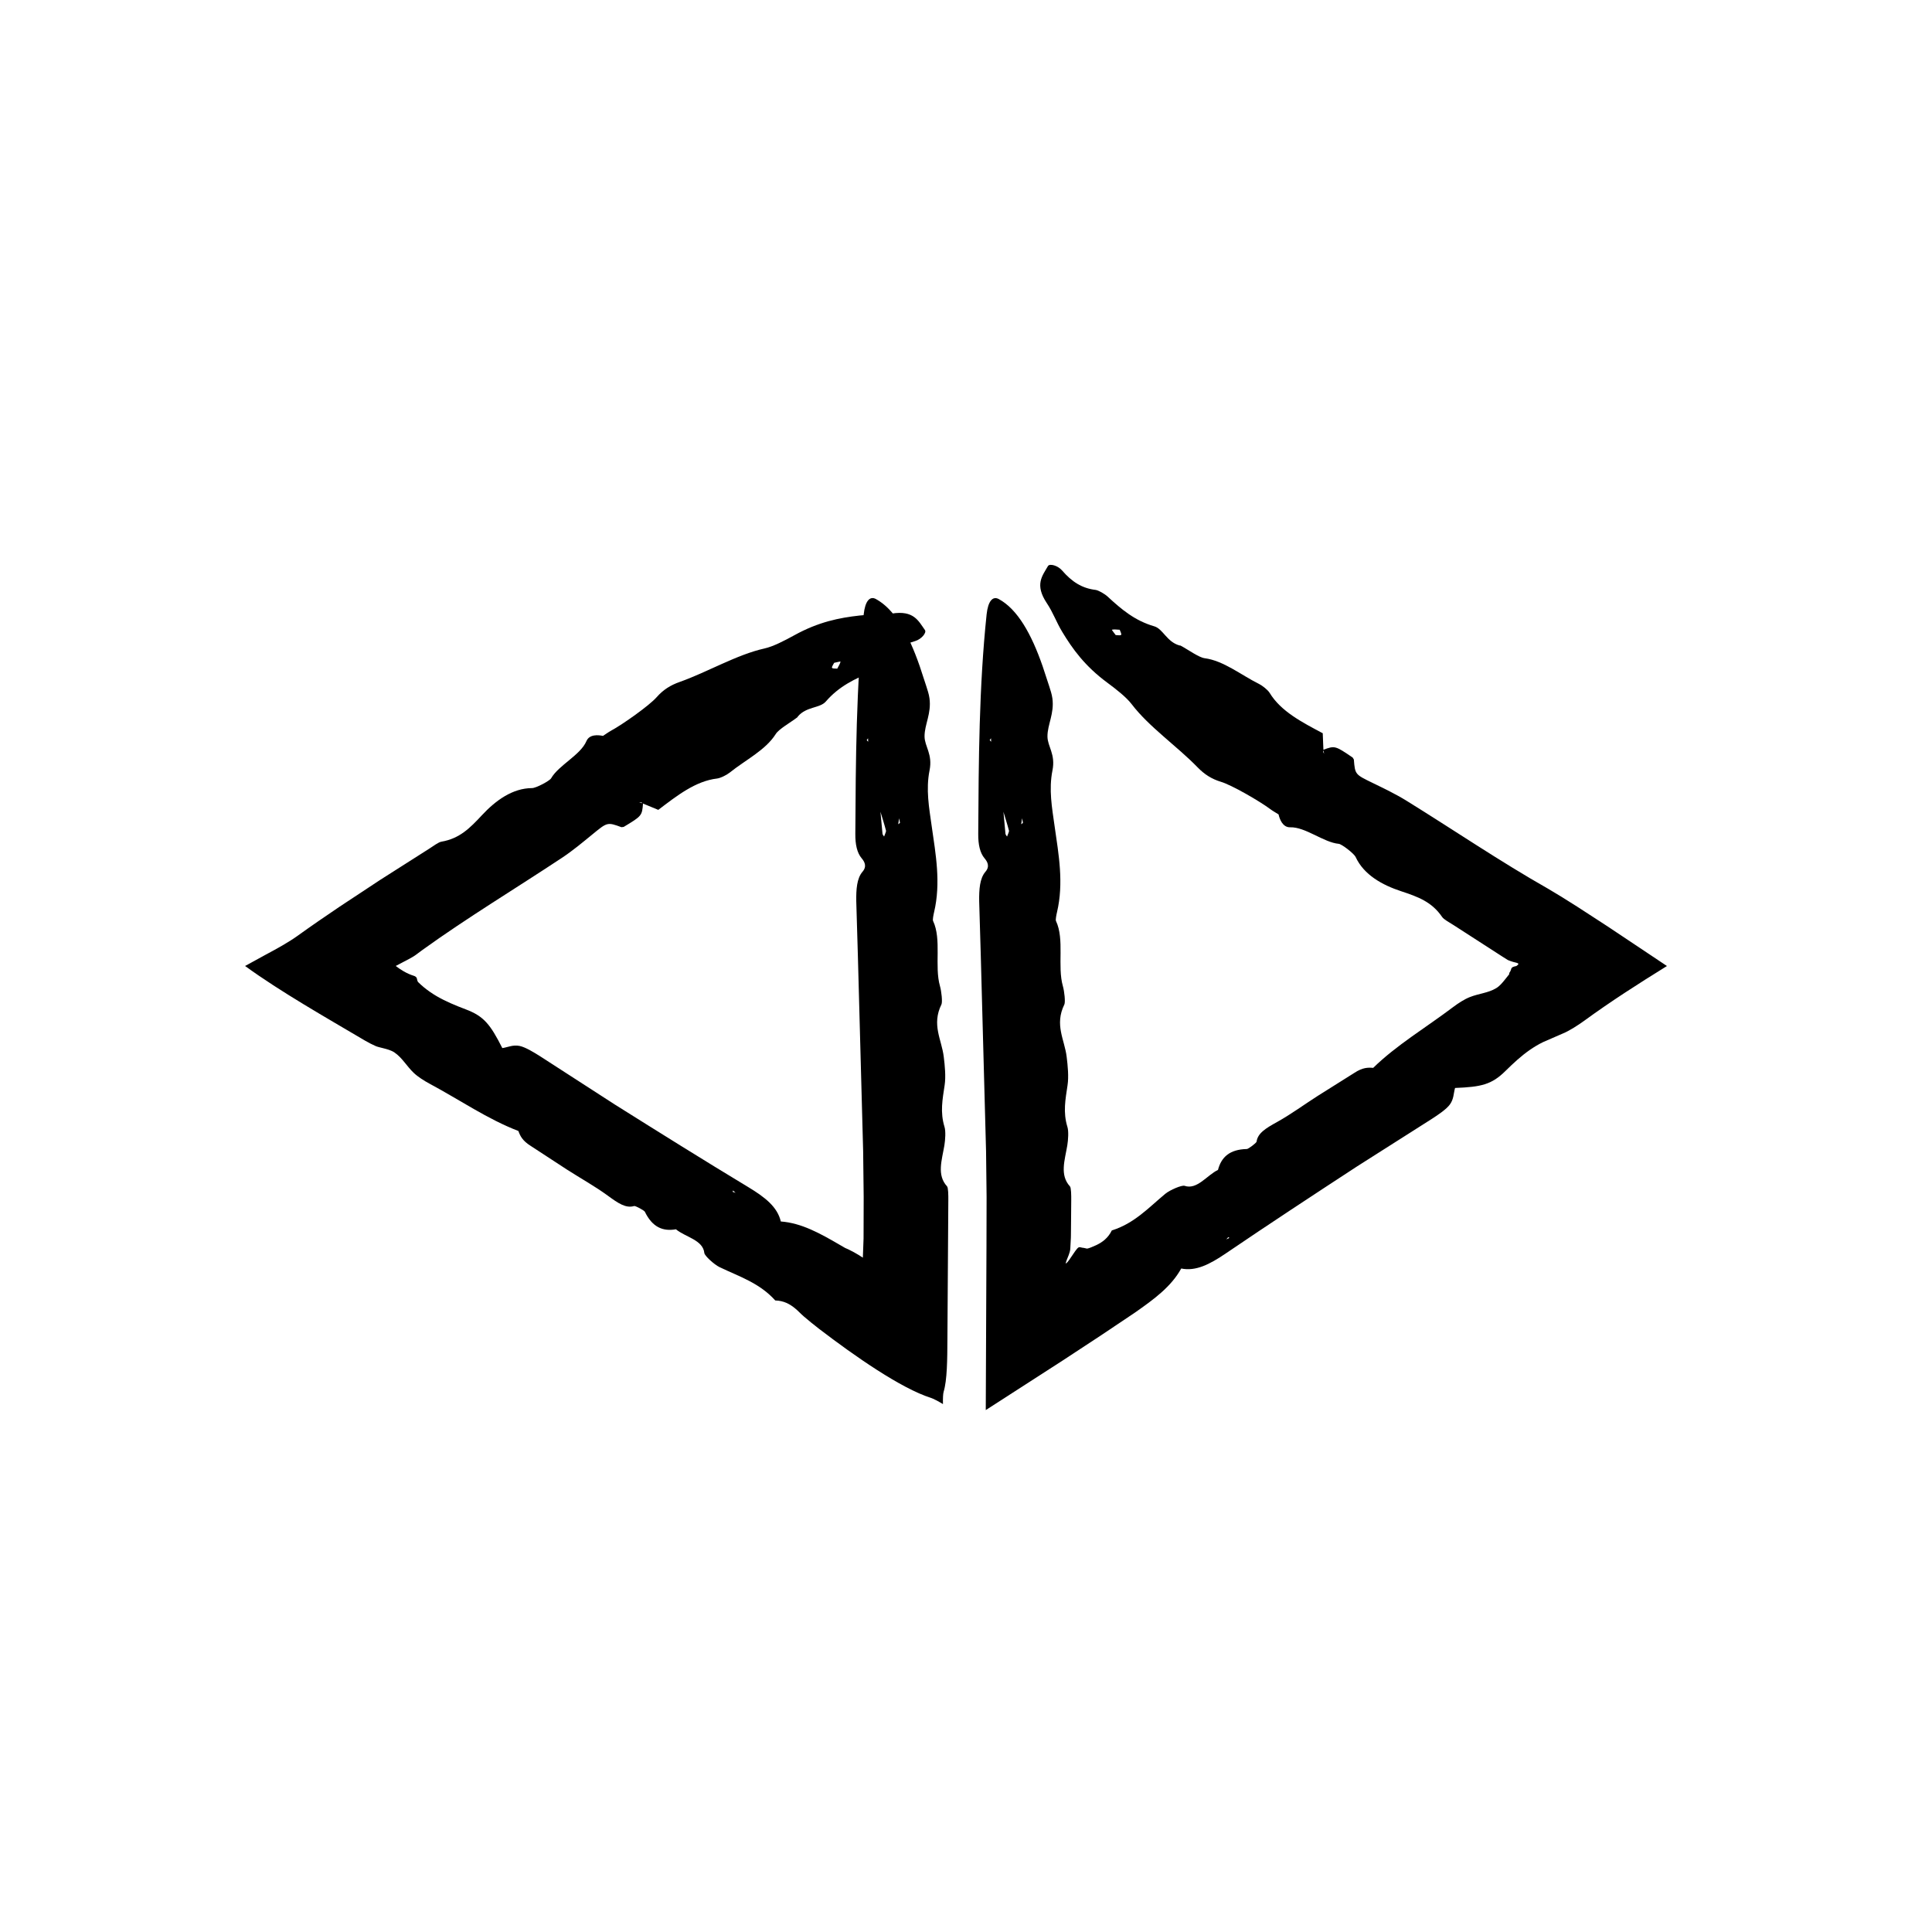
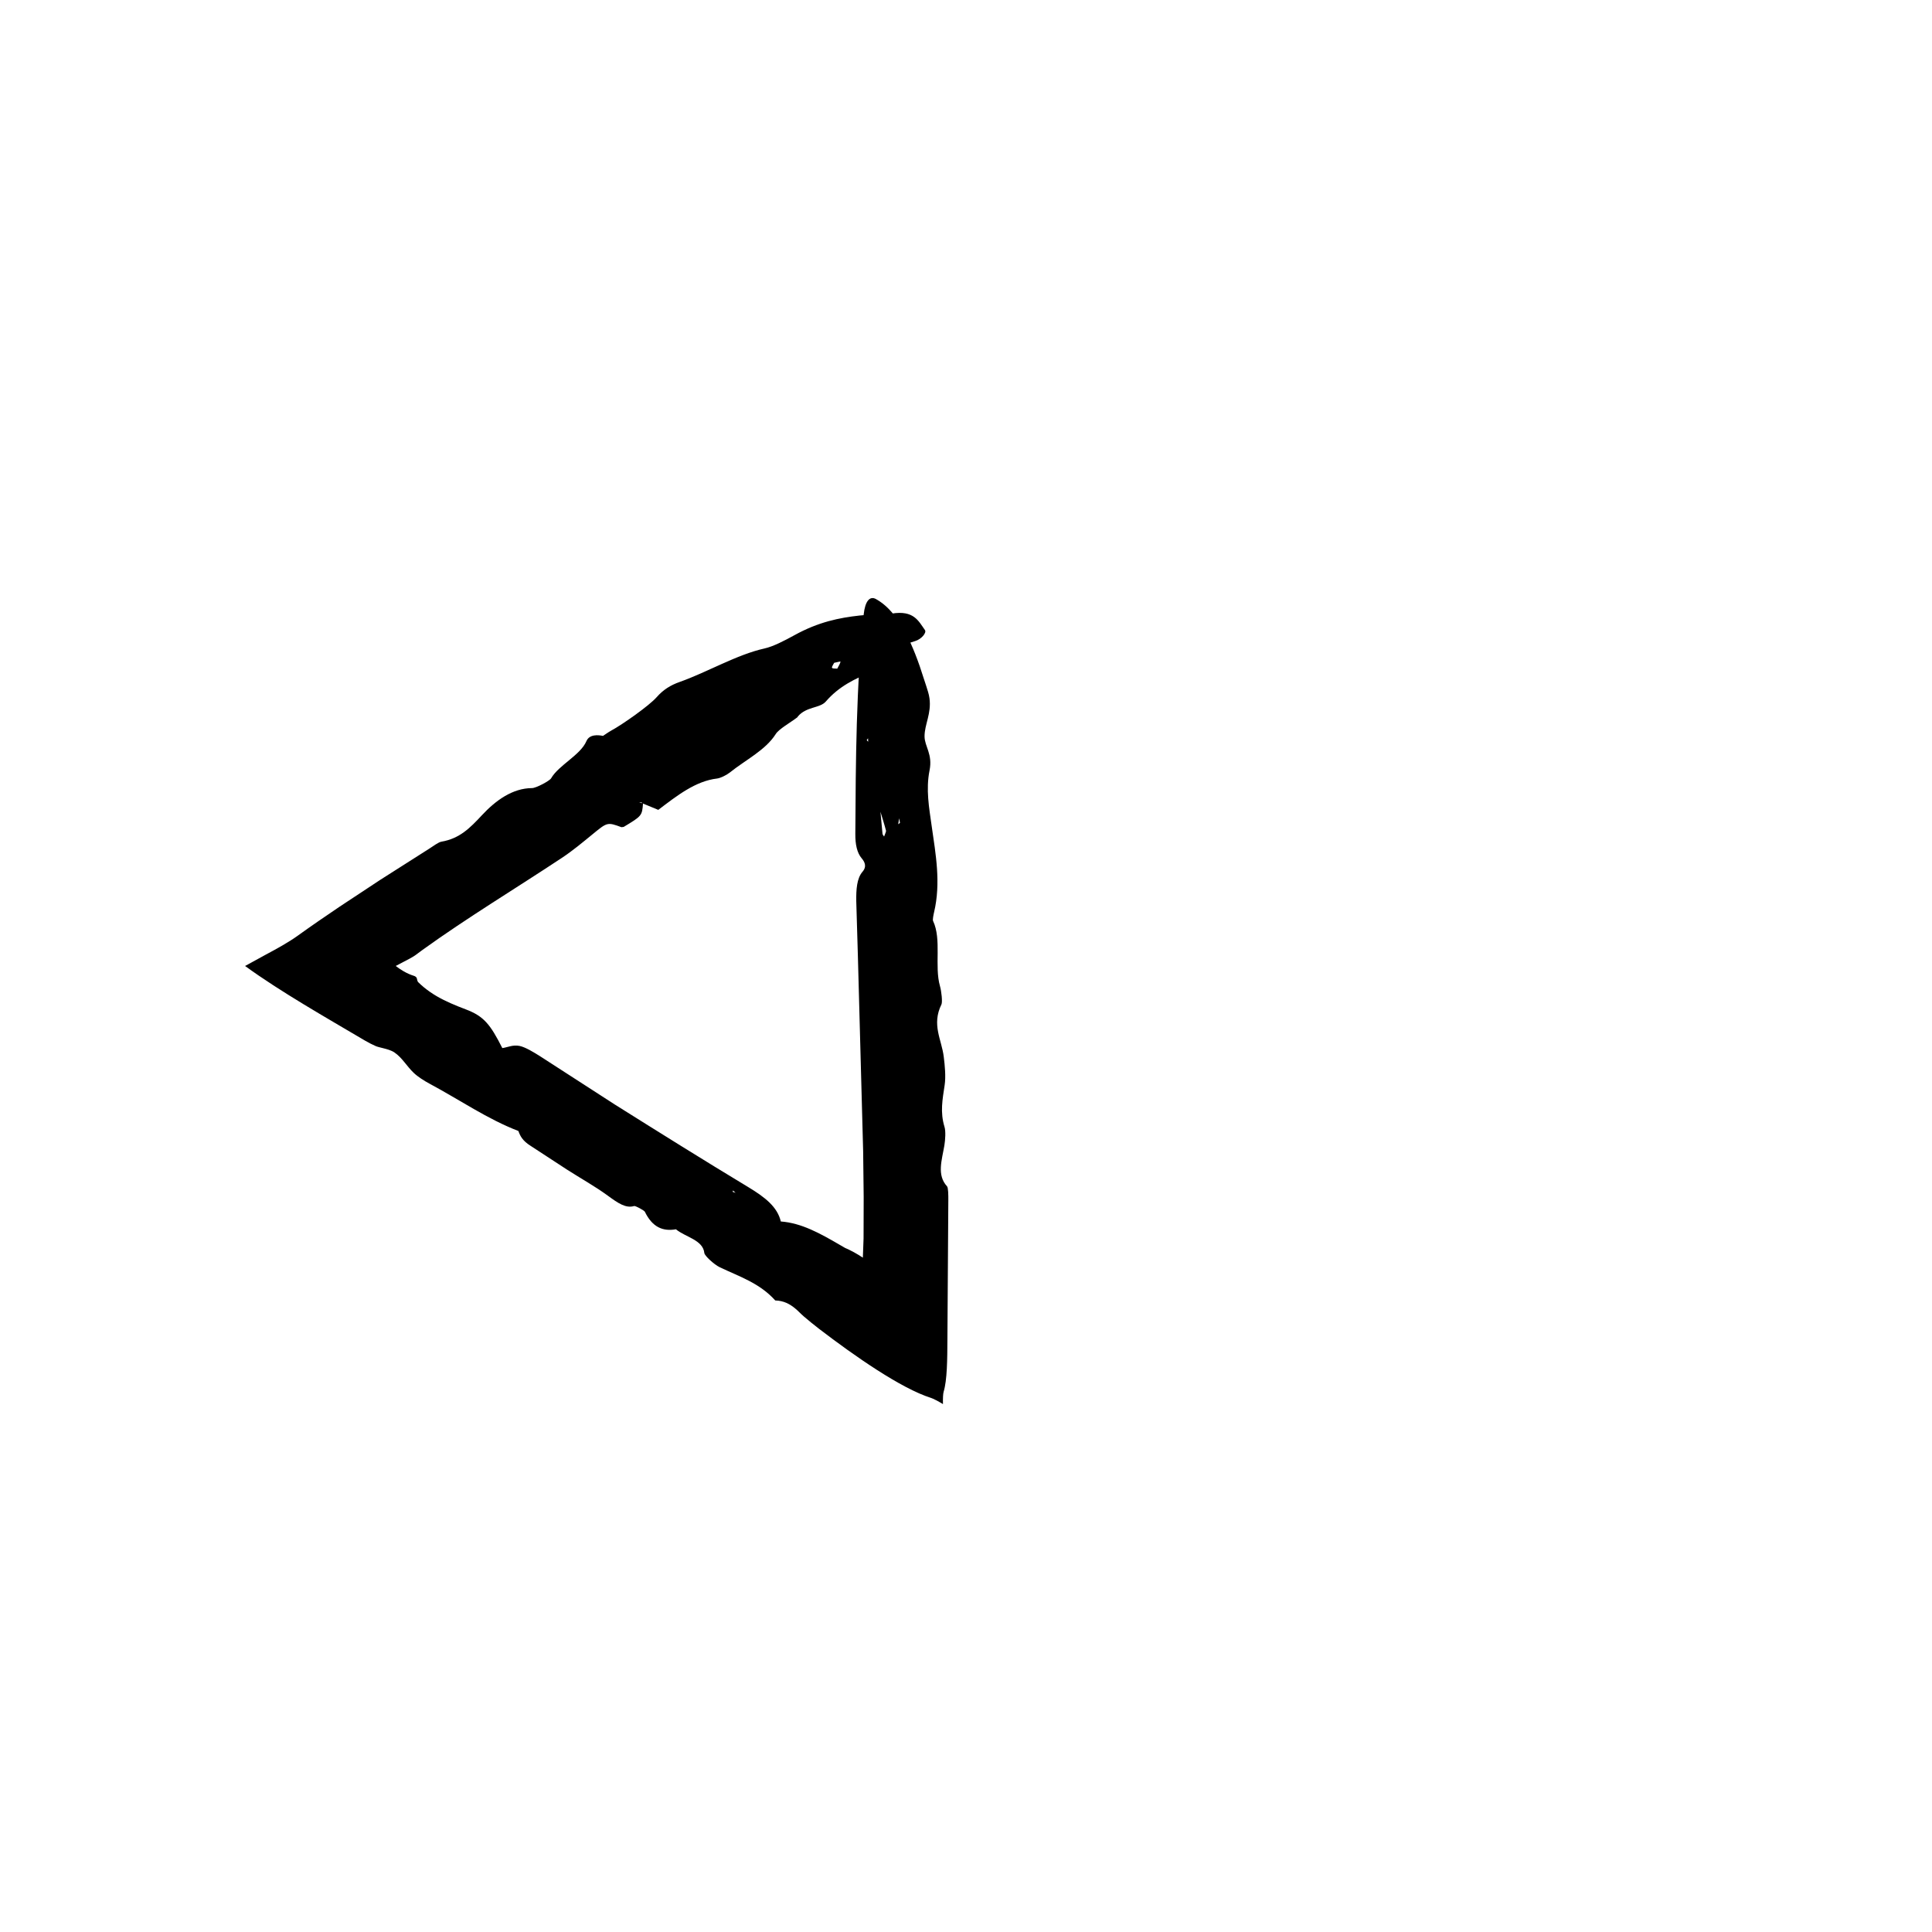
<svg xmlns="http://www.w3.org/2000/svg" fill="#000000" width="800px" height="800px" version="1.1" viewBox="144 144 512 512">
  <g>
-     <path d="m507.95 427c-1.445-0.125-2.84-0.121-5.059 1.34l-9.738 6.121c-3.586 2.293-7.074 4.863-10.723 6.887-3.019 1.672-5.113 2.941-5.426 5.203-0.051 0.344-2.172 1.934-2.559 1.949-4.574 0.098-6.781 2.144-7.668 5.543-2.898 1.367-5.535 5.352-8.852 4.211-0.711-0.246-3.875 1.09-5.113 2.117-4.422 3.672-8.207 7.856-14.168 9.703-0.992 2.016-2.473 3.117-4.152 3.914-0.742 0.336-1.953 0.871-2.414 0.91l-0.805-0.18c-1.699-0.105-0.969-1.238-3.953 3.211-0.277 0.402-0.613 0.766-0.852 0.957-0.031-0.172 0.02-0.48 0.176-0.852 0.941-2.242 0.977-2.664 1.004-3.305l0.125-2.352 0.016-0.277 0.016-0.746 0.031-3.09 0.051-6.184c0.012-1.258-0.012-3.316-0.336-3.672-2.769-3.023-1.367-6.918-0.707-10.867 0.242-1.5 0.387-3.75 0.031-4.898-1.195-3.891-0.535-7.25 0.039-11.074 0.336-2.242 0.059-5.117-0.242-7.535-0.559-4.539-3.254-8.457-0.609-13.84 0.316-0.66 0-3.492-0.387-4.848-1.527-5.352 0.492-12.359-1.84-17.301-0.137-0.289 0.105-1.586 0.281-2.312 1.832-7.773 0.418-15.383-0.613-22.621-0.719-5.098-1.602-9.871-0.594-14.938 0.867-4.316-1.305-6.332-1.324-8.996-0.023-3.144 1.855-6.07 1.309-10.098-0.16-1.184-0.543-2.246-0.871-3.301l-1.727-5.254c-2.977-8.578-6.648-15.062-11.602-17.766-1.621-0.887-2.856 0.559-3.231 4.035-2.016 19.176-2.106 38.699-2.223 58.211-0.02 2.816 0.465 5.019 1.672 6.449 0.766 0.906 1.465 2.137 0.242 3.562-1.523 1.754-1.707 4.727-1.664 7.809l0.422 14.293 1.402 51.988 0.141 12.086-0.031 13.16-0.188 43.332 20.363-13.125 10.121-6.644 9.027-6.051c5.129-3.594 9.613-6.871 12.289-11.699 3.863 0.789 7.543-1.094 11.863-4.031 11.453-7.785 23.059-15.402 34.672-22.988l19.781-12.57c1.777-1.145 3.953-2.609 4.871-3.871 1.066-1.465 0.953-2.863 1.379-4.387 6.996-0.273 9.707-0.902 13.355-4.5 2.133-2.102 4.191-4.004 6.445-5.57 1.129-0.785 2.301-1.492 3.562-2.098 1.637-0.715 3.356-1.461 5.305-2.309 1.543-0.629 3.949-2.156 5.562-3.332 7.047-5.141 14.219-9.73 21.926-14.508-5.203-3.473-10.43-6.961-15.652-10.449l-8.137-5.285-4.141-2.602-3.527-2.121c-12.715-7.211-25.023-15.582-37.555-23.34-2.863-1.773-5.926-3.234-8.914-4.691-4.715-2.293-4.727-2.242-5.047-6.242l-0.312-0.516c-4.66-3.176-4.731-3.188-7.84-2.035l0.289 1.012c-0.105-0.172-0.266-0.367-0.293-0.508-0.031-0.188 0.055-0.324 0.09-0.492l-0.18-4.469 0.055 0.082c-5.531-2.953-11.125-5.793-14.137-10.746-0.449-0.734-1.84-1.867-2.84-2.371-4.746-2.359-9.34-6.137-14.363-6.797-1.559-0.207-4.238-2.188-6.402-3.352l-0.297-0.039c-3.356-0.953-4.352-4.394-6.656-5.062-5.168-1.5-8.68-4.473-12.363-7.879-0.77-0.715-2.434-1.672-3.195-1.77-3.613-0.434-6.266-2.133-8.902-5.18-1.102-1.273-3.289-1.895-3.727-1.129-1.484 2.586-3.578 4.891-0.301 9.805 1.707 2.562 2.519 5.012 4.055 7.562 2.762 4.586 6.031 9.129 11.965 13.512 2.371 1.758 5.043 3.836 6.484 5.723 4.559 5.992 11.965 11.07 17.457 16.723 1.793 1.848 3.688 3.082 6.211 3.844 2.816 0.84 10.281 5.144 13.094 7.262 0.676 0.5 1.457 0.922 2.188 1.391l0.734-1.023-0.117-0.02-0.66 0.988c0.289 1.289 1.094 3.5 3.082 3.449 4.051-0.117 8.863 4.016 12.883 4.383 0.785 0.074 4.019 2.539 4.469 3.496 2.188 4.727 7.043 7.418 12.07 9.07 4.484 1.48 8.113 2.801 10.855 6.82 0.453 0.672 1.98 1.477 3.043 2.16l12.941 8.348 1.406 0.883 0.246 0.109 0.559 0.215c0.414 0.141 0.918 0.281 1.637 0.457 0.449 0.109 0.441 0.379 0.203 0.535l-0.371 0.289c-1.844 0.363-1.043 0.746-1.832 1.77-0.055 0.086-0.066 0.23-0.07 0.422-0.348 0.43-0.711 0.883-1.062 1.328-0.734 0.922-1.465 1.805-2.394 2.359-2.098 1.266-4.621 1.414-6.996 2.363-1.438 0.57-3.082 1.637-4.418 2.648-7.082 5.356-15.008 10.07-21.184 16.117zm-96.562-62.863c0.066 0.25-0.332 1.027-0.508 1.562-0.152-0.25-0.387-0.457-0.422-0.762l-0.559-6.019-0.527-0.336 0.504 0.418c0.508 1.691 1.051 3.359 1.512 5.137zm27.289-53.258c0.555-0.133 1.352-0.02 2.062 0.016 0.145 0.465 0.539 1.082 0.367 1.352-0.152 0.227-0.934 0.047-1.441 0.051-0.355-0.512-1.102-1.398-0.988-1.418zm-23.586 51.207-0.469 0.344c0.082-0.473 0.156-0.941 0.258-1.578 0.094 0.559 0.148 0.891 0.211 1.234zm53.887 110.36 0.523-0.586 0.312 0.195zm-62.316-131.88-0.383-0.418 0.344-0.508z" />
    <path d="m281.36 443.67c0.488 1.367 1.074 2.629 3.332 4.039l9.633 6.289c3.582 2.297 7.375 4.394 10.734 6.856 2.781 2.039 4.812 3.414 6.996 2.754 0.332-0.102 2.66 1.164 2.836 1.516 1.996 4.109 4.781 5.262 8.238 4.648 2.453 2.062 7.176 2.797 7.527 6.289 0.074 0.742 2.609 3.062 4.062 3.758 5.18 2.484 10.566 4.176 14.73 8.816 2.254 0.059 3.871 0.945 5.301 2.137 0.816 0.66 1.16 1.129 2.277 2.102 1.27 1.074 2.602 2.188 4.027 3.273 9.512 7.285 21.723 15.781 29.609 18.293 0.695 0.223 1.953 0.883 3.231 1.656-0.031-1.48 0.02-2.742 0.176-3.246 0.941-3.133 0.977-8.488 1.004-13.969l0.242-36.812c0.012-1.258-0.012-3.316-0.336-3.672-2.769-3.023-1.367-6.918-0.707-10.867 0.242-1.5 0.387-3.75 0.031-4.898-1.195-3.891-0.535-7.25 0.039-11.074 0.336-2.242 0.059-5.117-0.242-7.535-0.559-4.539-3.254-8.457-0.609-13.84 0.316-0.66 0-3.492-0.387-4.848-1.527-5.352 0.492-12.359-1.84-17.301-0.137-0.289 0.105-1.586 0.281-2.312 1.832-7.773 0.418-15.383-0.613-22.621-0.719-5.098-1.602-9.871-0.594-14.938 0.867-4.316-1.305-6.332-1.324-8.996-0.023-3.144 1.855-6.07 1.309-10.098-0.16-1.184-0.543-2.246-0.871-3.301l-1.727-5.254c-2.977-8.578-6.648-15.062-11.602-17.766-1.621-0.887-2.856 0.559-3.231 4.035-2.016 19.176-2.106 38.699-2.223 58.211-0.02 2.816 0.465 5.019 1.672 6.449 0.766 0.906 1.465 2.137 0.242 3.562-1.523 1.754-1.707 4.727-1.664 7.809l0.422 14.293 1.402 51.988 0.141 12.086-0.031 11.035-0.188 5.074c-0.812-0.527-1.578-1.008-2.383-1.445l-1.254-0.645-0.68-0.316-0.363-0.156-1.301-0.754c-5.406-3.152-10.258-5.856-15.758-6.273-0.898-3.84-4.144-6.398-8.613-9.098-11.859-7.152-23.625-14.516-35.379-21.895l-19.684-12.715c-1.785-1.137-4.027-2.5-5.559-2.812-1.777-0.352-2.996 0.328-4.566 0.574-3.168-6.242-4.871-8.445-9.664-10.254-2.801-1.062-5.391-2.137-7.766-3.523-1.184-0.699-2.312-1.473-3.391-2.363-0.527-0.438-1.082-0.934-1.551-1.41-0.133-0.266-0.223-0.543-0.262-0.848-0.055-0.387-0.422-0.641-0.84-0.766-1.848-0.559-3.57-1.668-4.777-2.602l3.602-1.891c0.543-0.297 1.055-0.59 1.531-0.91l2.023-1.496c11.859-8.539 24.609-16.223 36.898-24.363 2.805-1.859 5.41-4.035 7.981-6.137 4.055-3.324 4.012-3.356 7.785-1.98l0.594-0.074c4.832-2.906 4.871-2.961 5.125-6.266l-1.039-0.168c0.203-0.02 0.449-0.086 0.586-0.051 0.18 0.047 0.273 0.18 0.406 0.281l4.137 1.707-0.098 0.02c4.992-3.793 9.914-7.684 15.668-8.352 0.852-0.105 2.469-0.891 3.34-1.586 4.125-3.324 9.477-5.918 12.176-10.207 0.84-1.328 3.754-2.938 5.719-4.422l0.16-0.25c2.266-2.648 5.809-2.121 7.379-3.93 3.523-4.07 7.688-6.019 12.324-7.934 0.973-0.402 2.539-1.512 2.941-2.168 1.898-3.102 4.555-4.801 8.422-5.926 1.617-0.469 3.094-2.195 2.586-2.918-1.727-2.43-2.949-5.297-8.785-4.367-3.043 0.48-5.606 0.191-8.566 0.523-5.32 0.594-10.812 1.664-17.277 5.231-2.586 1.422-5.582 2.984-7.898 3.496-7.352 1.637-15.062 6.246-22.488 8.879-2.43 0.855-4.344 2.055-6.09 4.039-1.941 2.207-8.973 7.188-12.066 8.863-0.734 0.402-1.445 0.938-2.18 1.406l0.621 1.094 0.07-0.098-0.625-1.008c-1.289-0.281-3.637-0.48-4.418 1.359-1.582 3.723-7.352 6.375-9.367 9.871-0.398 0.684-3.988 2.594-5.047 2.594-5.199 0.016-9.672 3.305-13.281 7.18-3.219 3.457-5.934 6.195-10.734 7.019-0.797 0.125-2.168 1.18-3.234 1.855l-13 8.273-10.73 7.082c-3.894 2.621-7.691 5.238-11.27 7.812-2.18 1.57-5.352 3.336-8.223 4.863-1.898 1.035-3.754 2.051-5.582 3.059 9.418 6.852 21.453 13.668 31.805 19.789 0.941 0.555 1.914 1.039 2.875 1.465 0.711 0.266 1.188 0.336 1.793 0.504 1.148 0.289 2.254 0.574 3.144 1.184 2.019 1.375 3.215 3.606 5.066 5.371 1.117 1.062 2.777 2.117 4.254 2.906 7.828 4.195 15.426 9.426 23.496 12.508zm97.441-79.539c0.066 0.25-0.332 1.027-0.508 1.562-0.152-0.25-0.387-0.457-0.422-0.762l-0.559-6.019-0.527-0.336 0.504 0.418c0.512 1.691 1.055 3.359 1.512 5.137zm-12.051-44.789c-0.109 0.559-0.551 1.23-0.871 1.863-0.484-0.066-1.211 0.035-1.379-0.23-0.141-0.23 0.348-0.867 0.559-1.324 0.598-0.117 1.719-0.418 1.691-0.309zm15.754 42.738-0.469 0.344c0.082-0.473 0.156-0.941 0.258-1.578 0.098 0.559 0.156 0.891 0.211 1.234zm-43.574 98.012-0.746-0.227 0.051-0.371zm35.148-119.52-0.383-0.418 0.344-0.508z" />
  </g>
</svg>